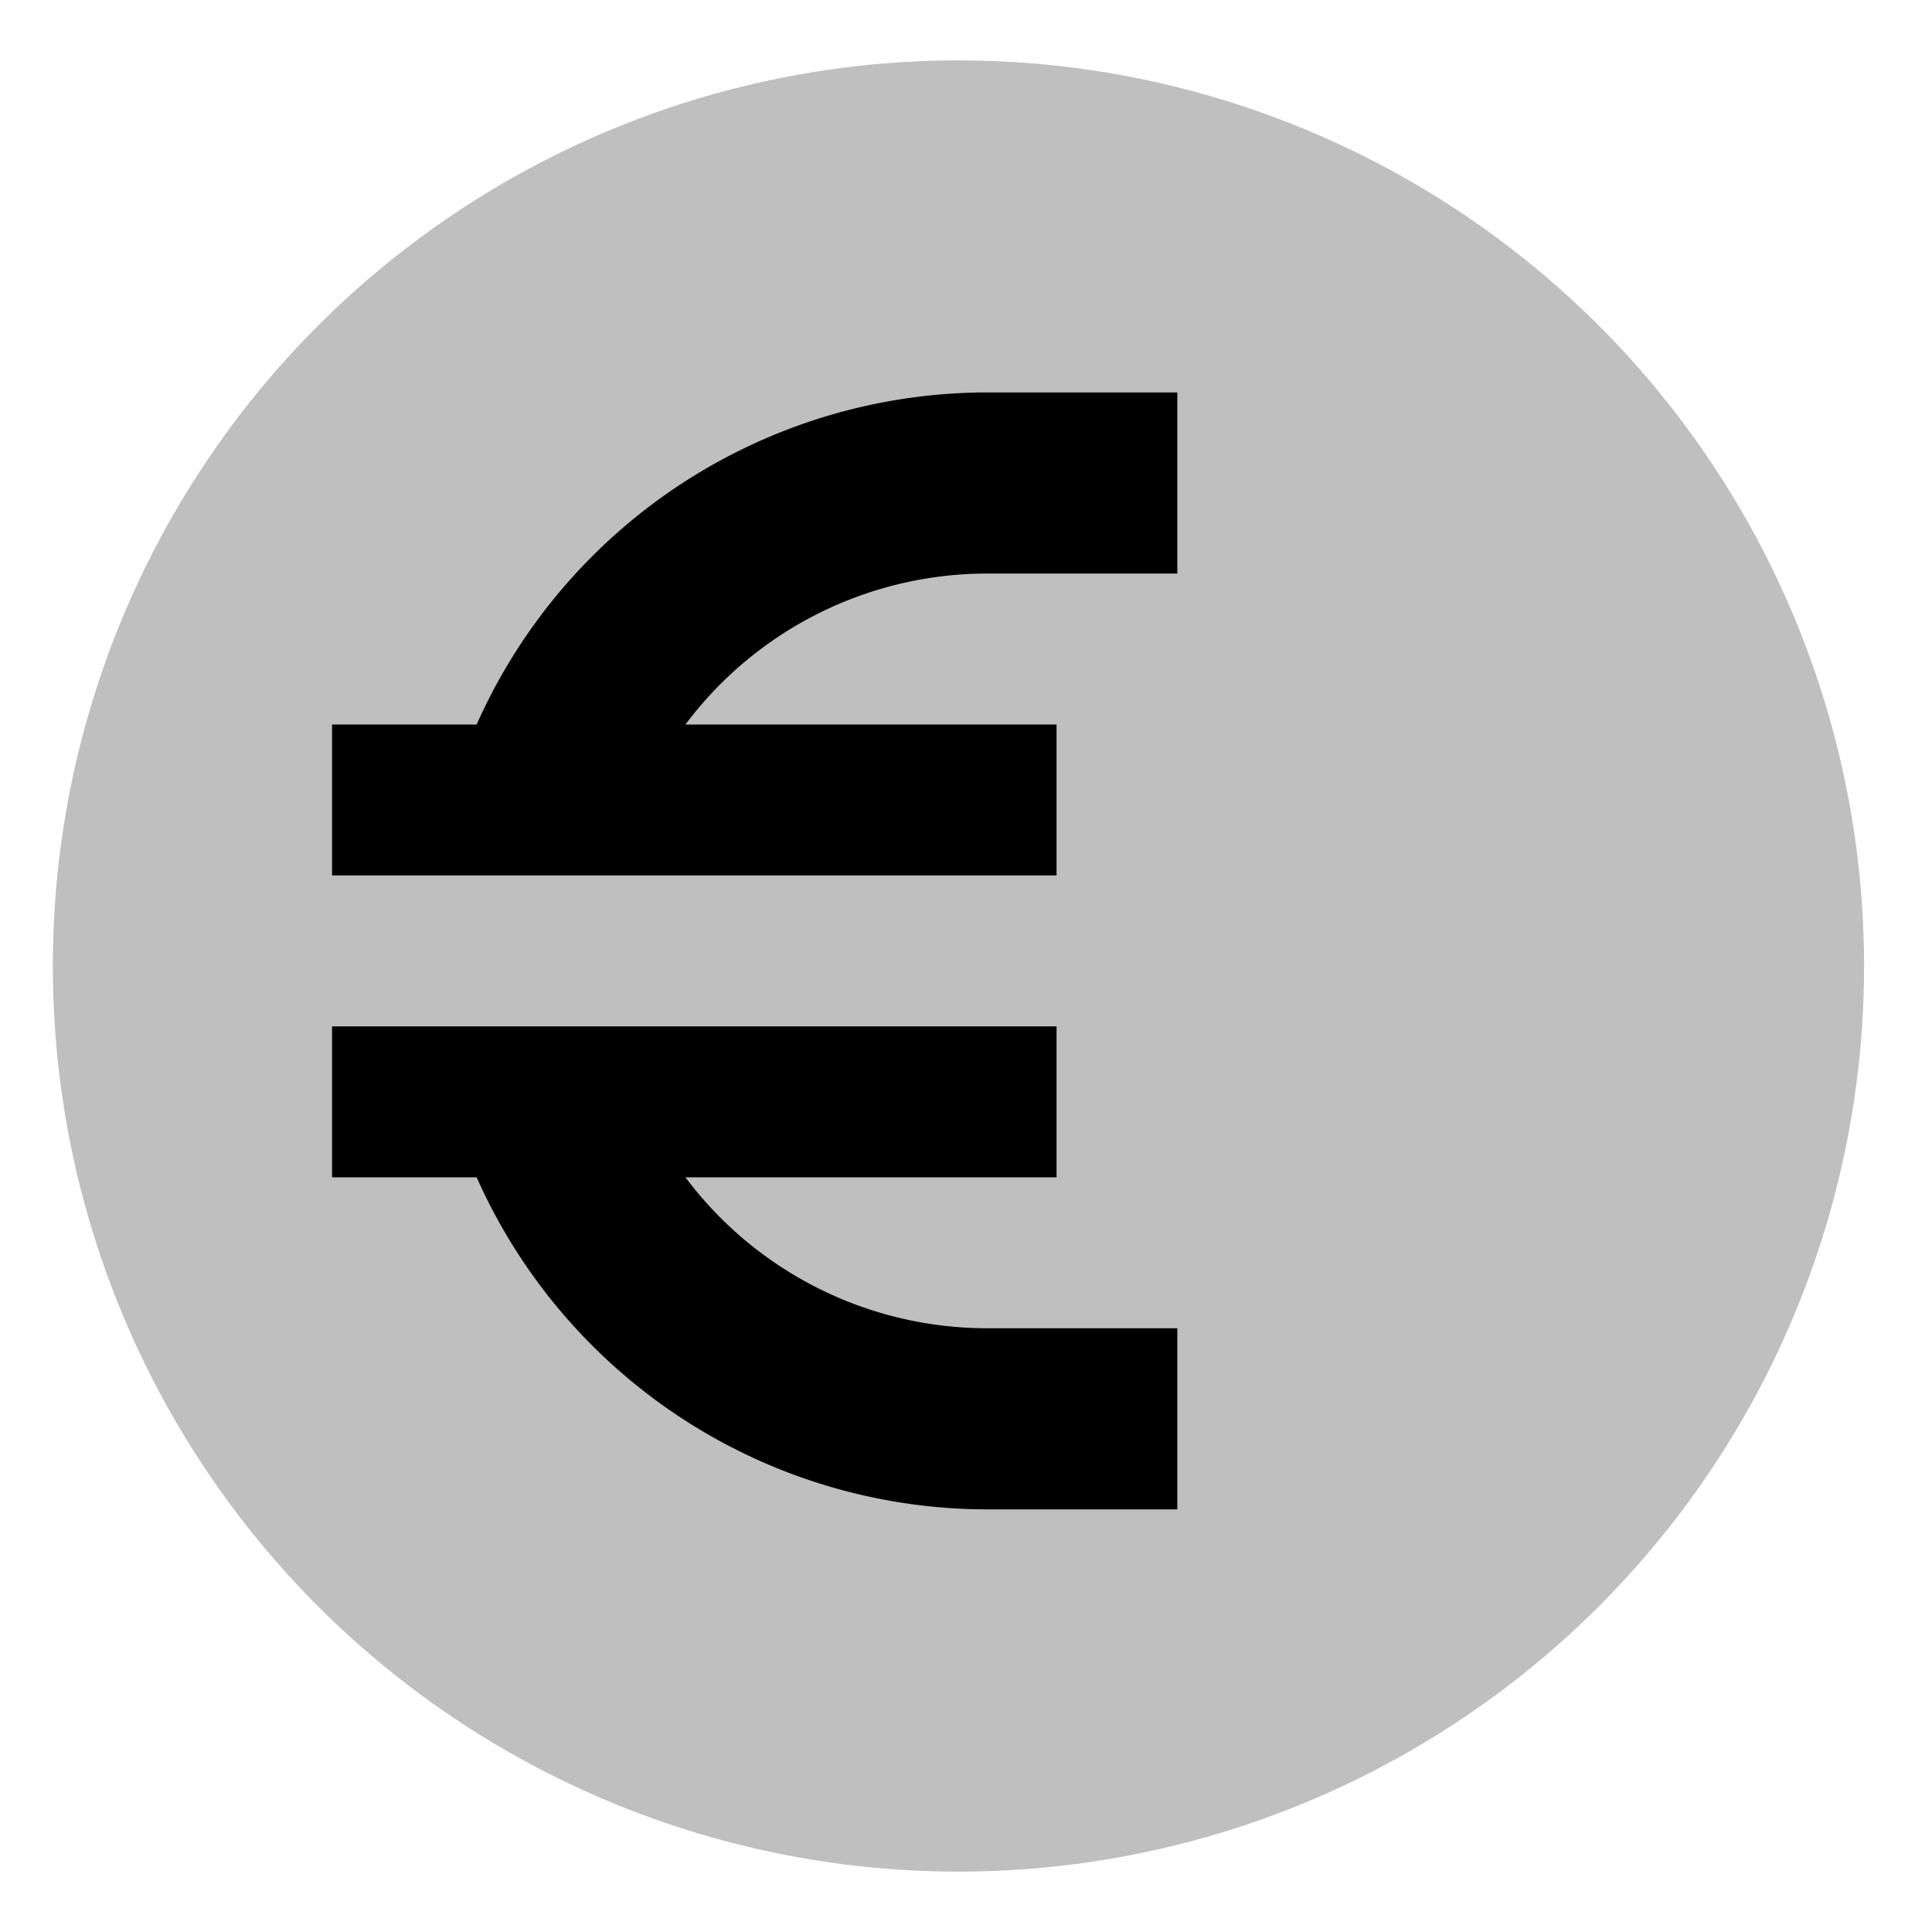
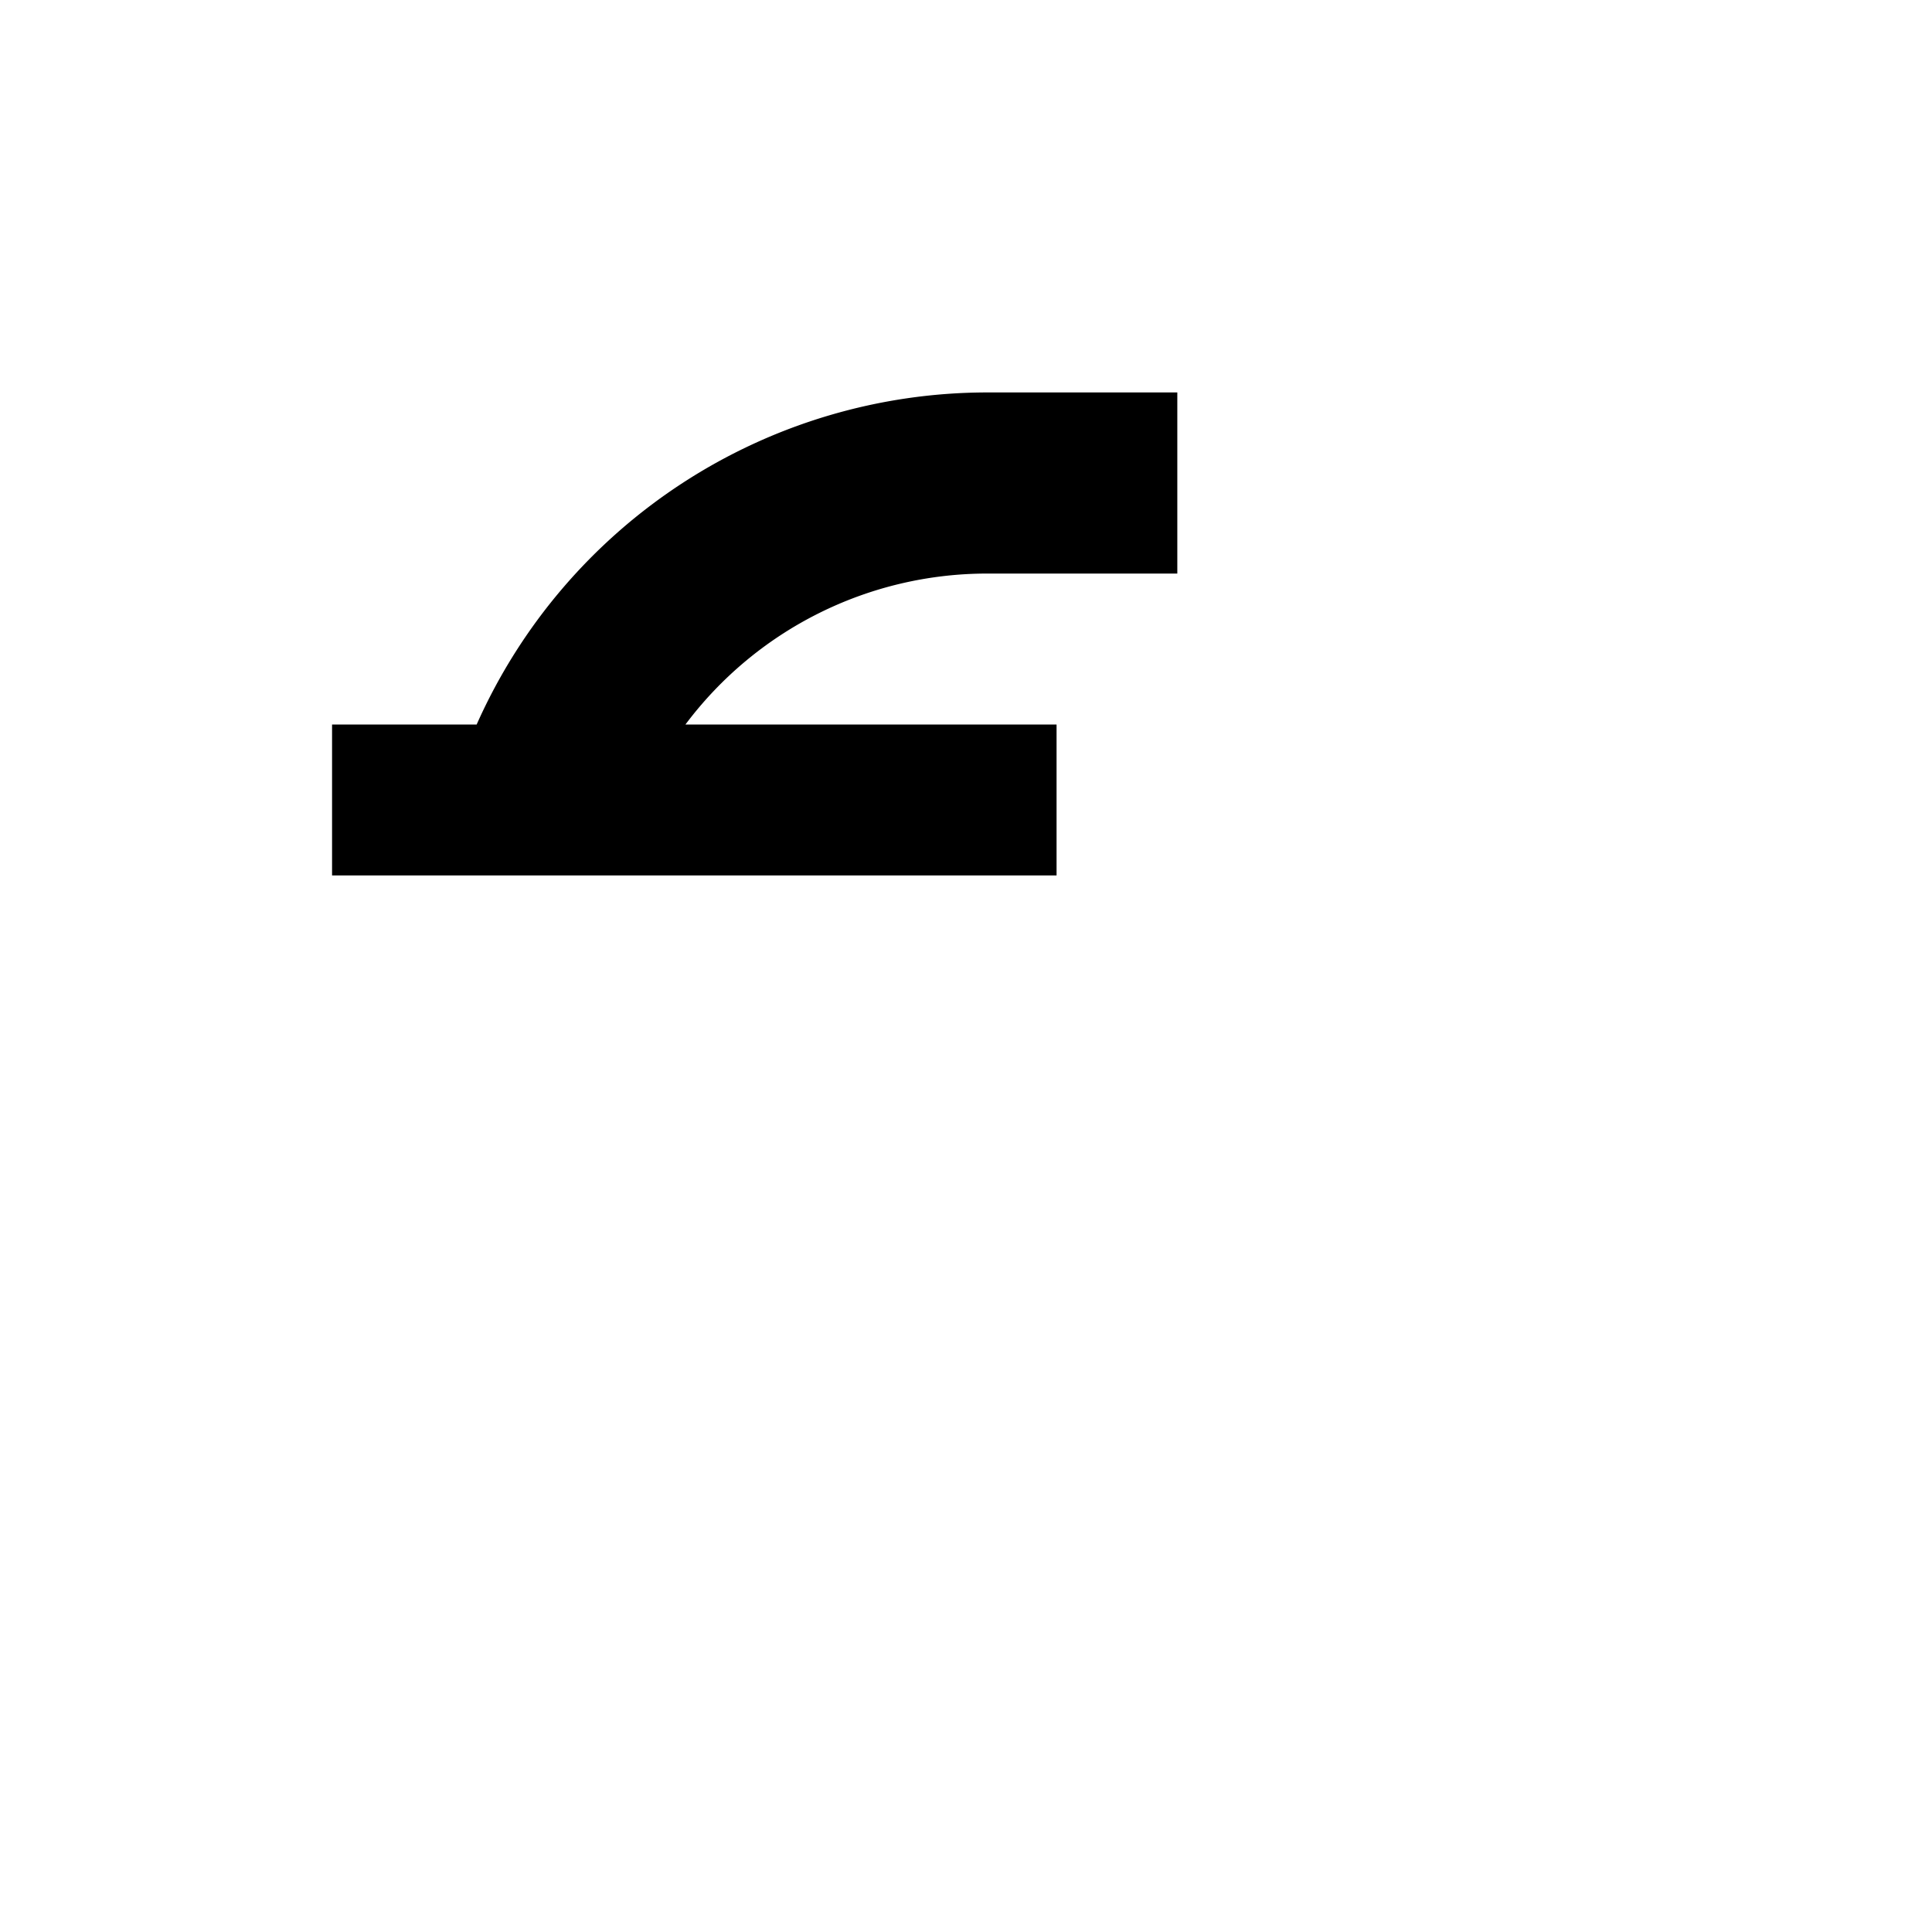
<svg xmlns="http://www.w3.org/2000/svg" id="export" viewBox="0 0 512 512">
  <defs>
    <style>
      .cls-2{fill:currentColor}
    </style>
  </defs>
-   <circle cx="254" cy="256" r="240" fill="currentColor" opacity=".25" />
  <path d="M126.321,192H88v40H280V192H181.651a99.909,99.909,0,0,1,79.95-40H312V104H261.6A148.208,148.208,0,0,0,126.321,192Z" class="cls-2" />
-   <path d="M181.651,312H280V272H88v40h38.321A148.208,148.208,0,0,0,261.6,400H312V352H261.6A99.909,99.909,0,0,1,181.651,312Z" class="cls-2" />
</svg>